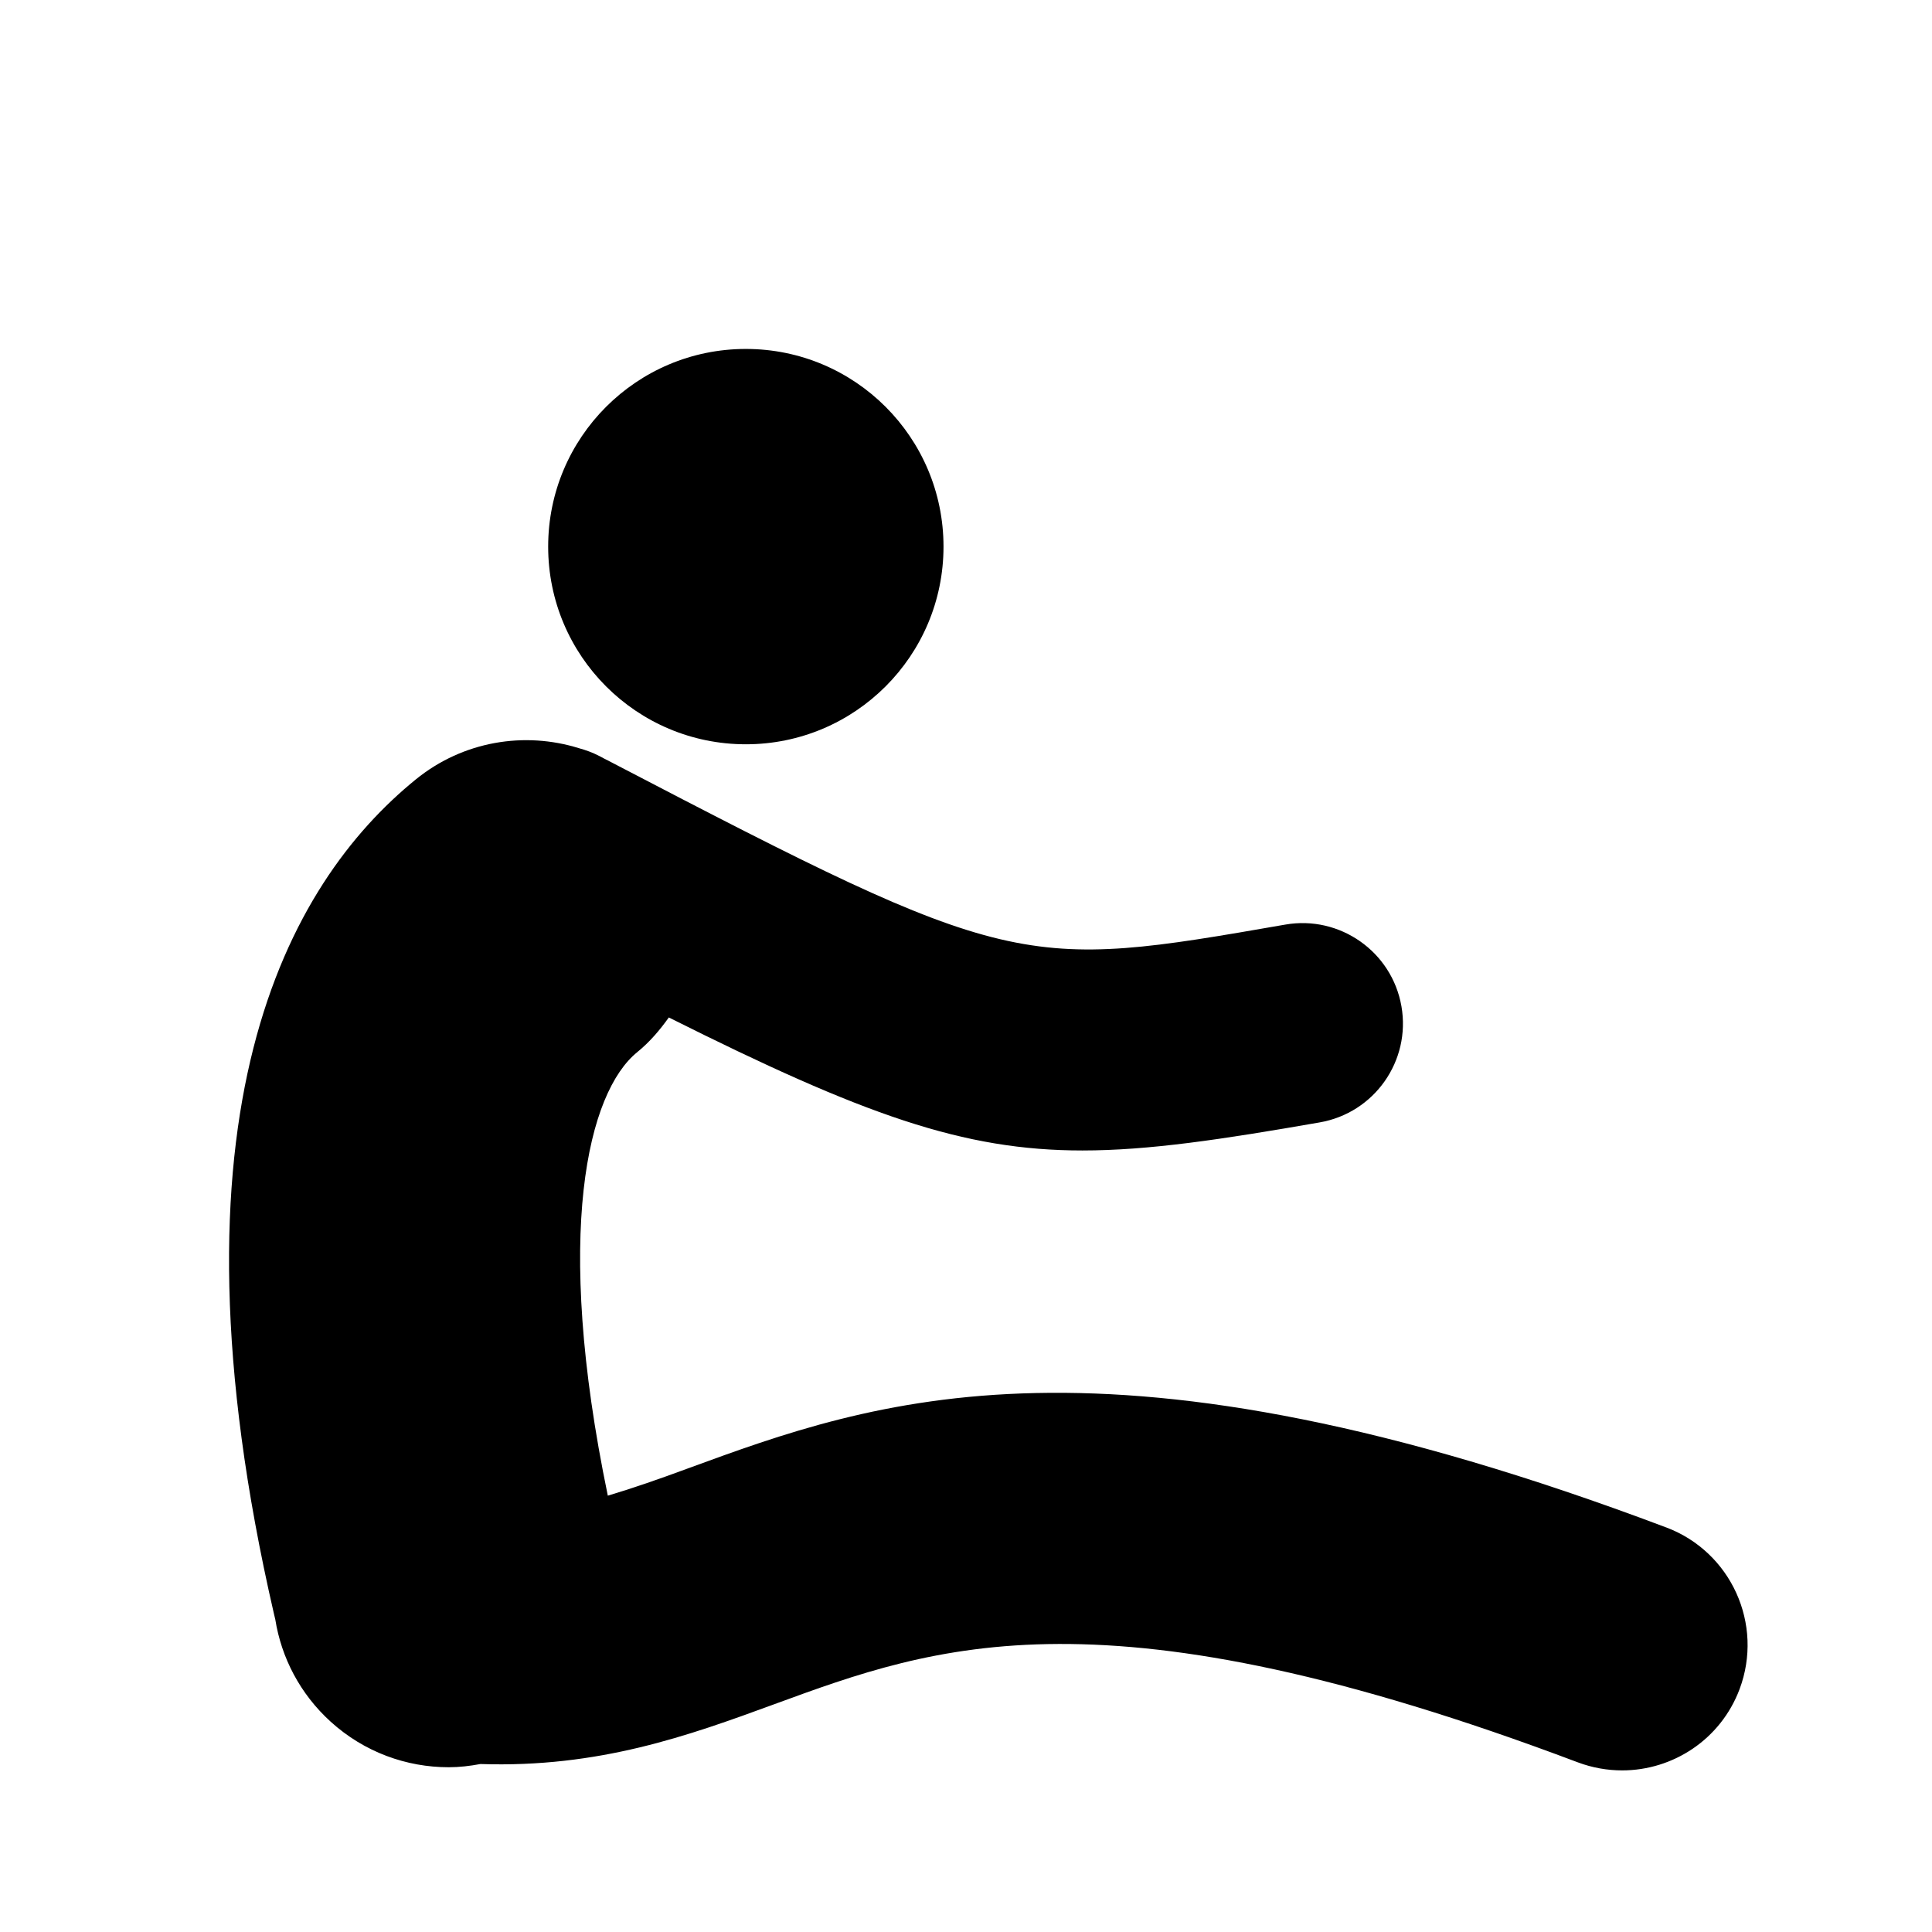
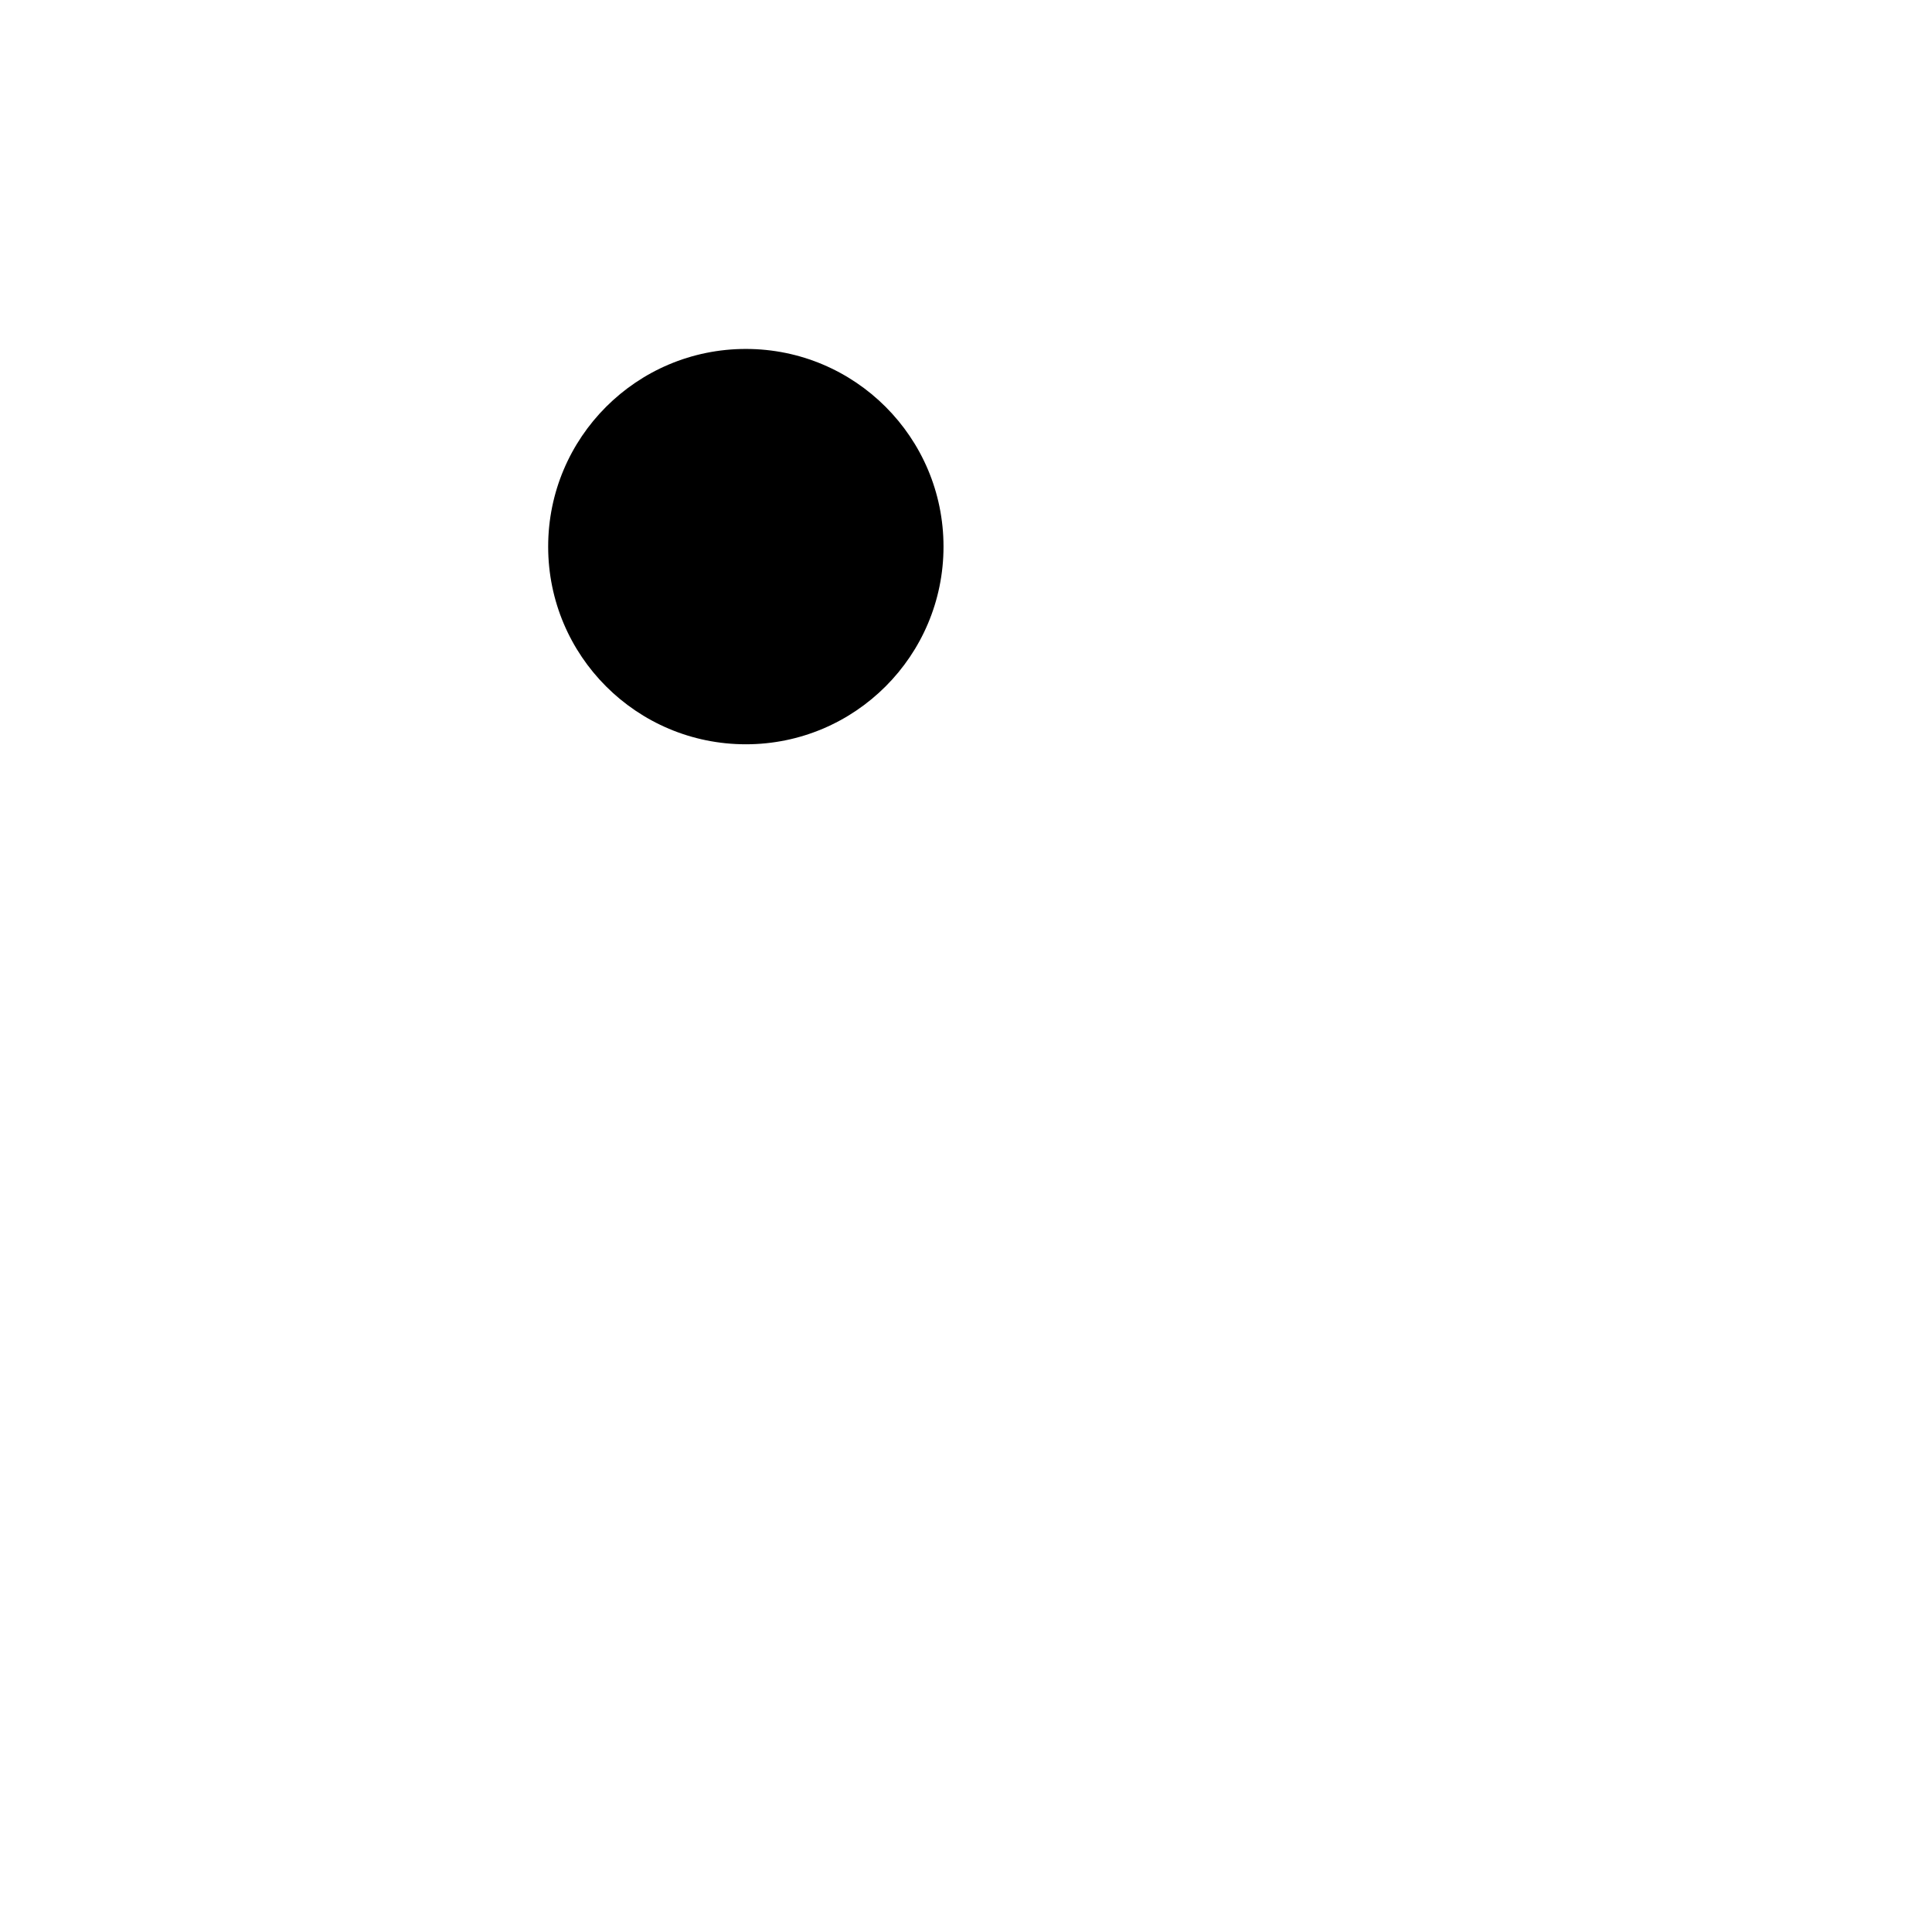
<svg xmlns="http://www.w3.org/2000/svg" fill="#000000" width="800px" height="800px" version="1.1" viewBox="144 144 512 512">
  <g>
    <path d="m394.04 288.86c0 28.93-23.453 52.383-52.383 52.383-28.934 0-52.387-23.453-52.387-52.383 0-28.934 23.453-52.387 52.387-52.387 28.93 0 52.383 23.453 52.383 52.387" />
-     <path d="m585.57 548.79c-148.83-56.125-210.08-33.668-259.34-15.617-7.527 2.781-14.395 5.176-21.152 7.195-14.5-69.918-5.203-106.99 7.797-117.54 3.324-2.699 6-5.867 8.367-9.191 51.625 25.848 77.965 35.25 109.61 35.25 17.559 0 36.793-2.887 62.879-7.438 14.5-2.516 24.184-16.297 21.668-30.754-2.516-14.5-16.348-24.184-30.781-21.668-69.918 12.16-72.18 12.449-178.38-42.898-0.652-0.359-1.332-0.703-1.996-1.023-0.492-0.266-0.906-0.48-1.422-0.758-1.742-0.906-3.566-1.57-5.375-2.062-14.395-4.496-30.688-1.941-43.258 8.273-34.039 27.668-68.176 88.461-37.594 221.1l0.359 1.504c1.609 10.109 6.543 19.715 14.699 27.125 8.914 8.074 20.086 12.051 31.262 12.051 2.809 0 5.613-0.332 8.395-0.852 31.406 1.039 55.059-7.477 77.871-15.844 42.898-15.723 87.277-32.004 212.97 15.402 3.871 1.449 7.82 2.129 11.746 2.129 13.434 0 26.086-8.18 31.102-21.508 6.453-17.203-2.219-36.383-19.418-42.875z" />
  </g>
</svg>